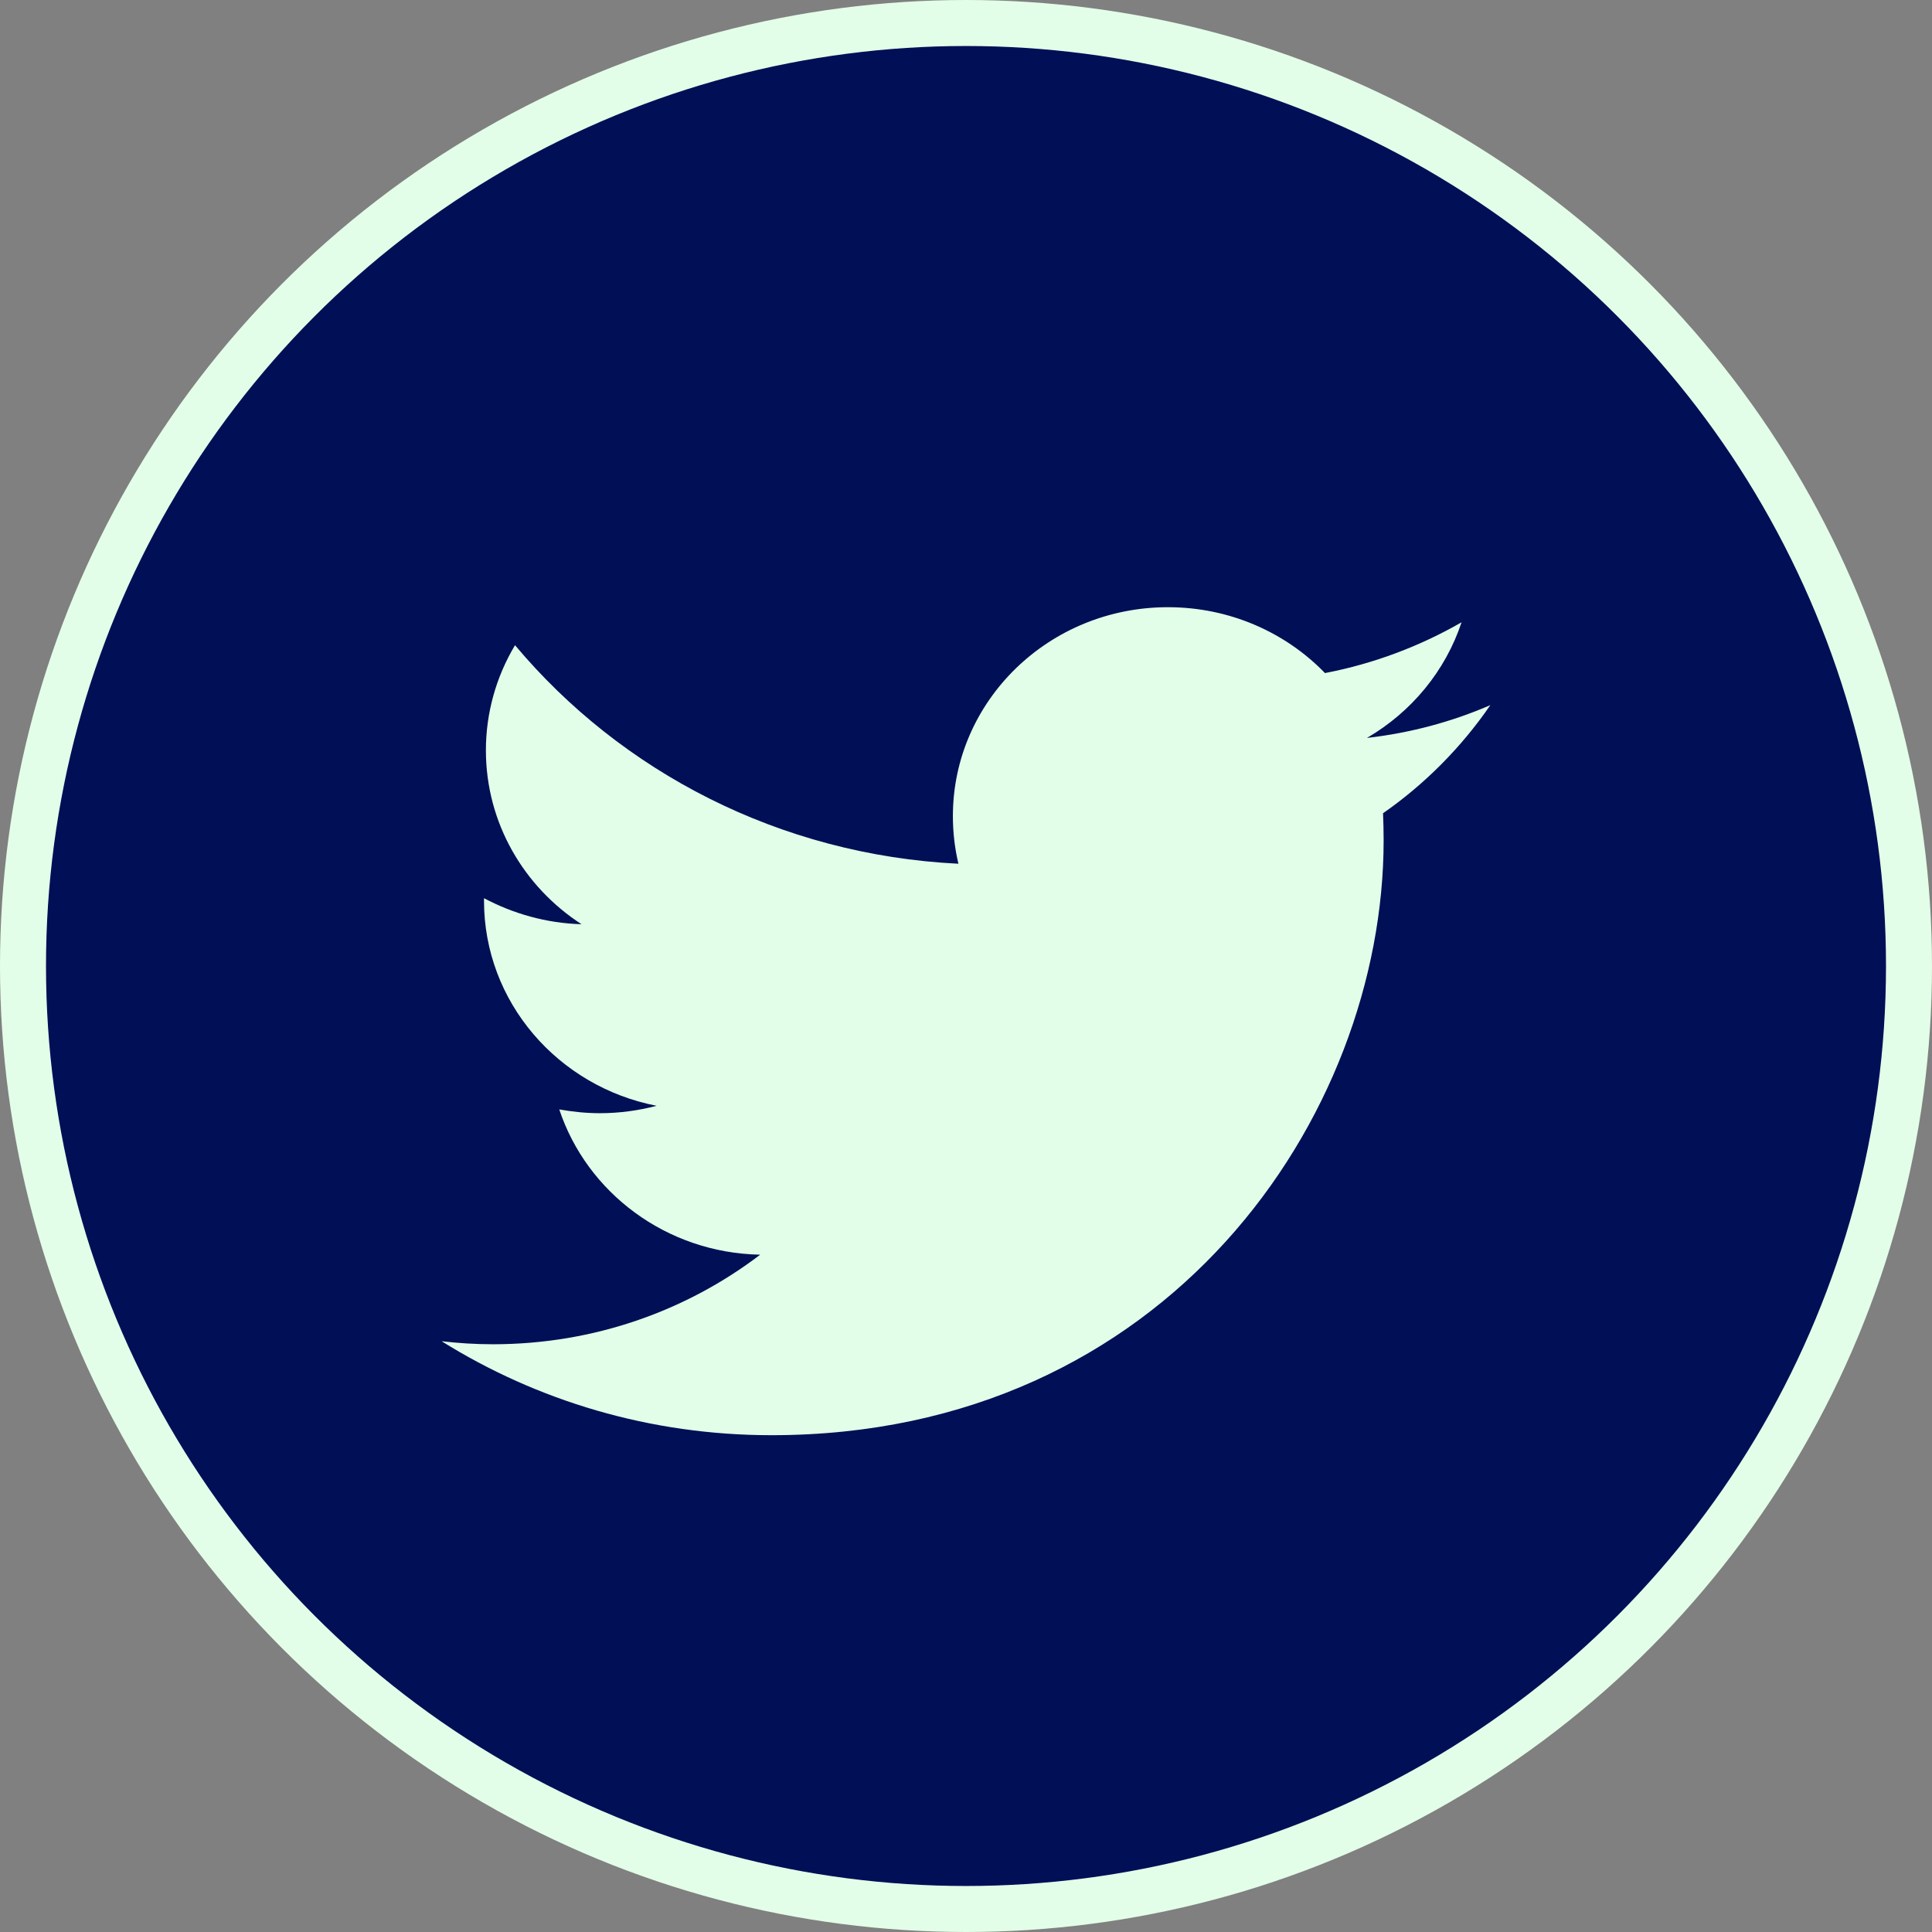
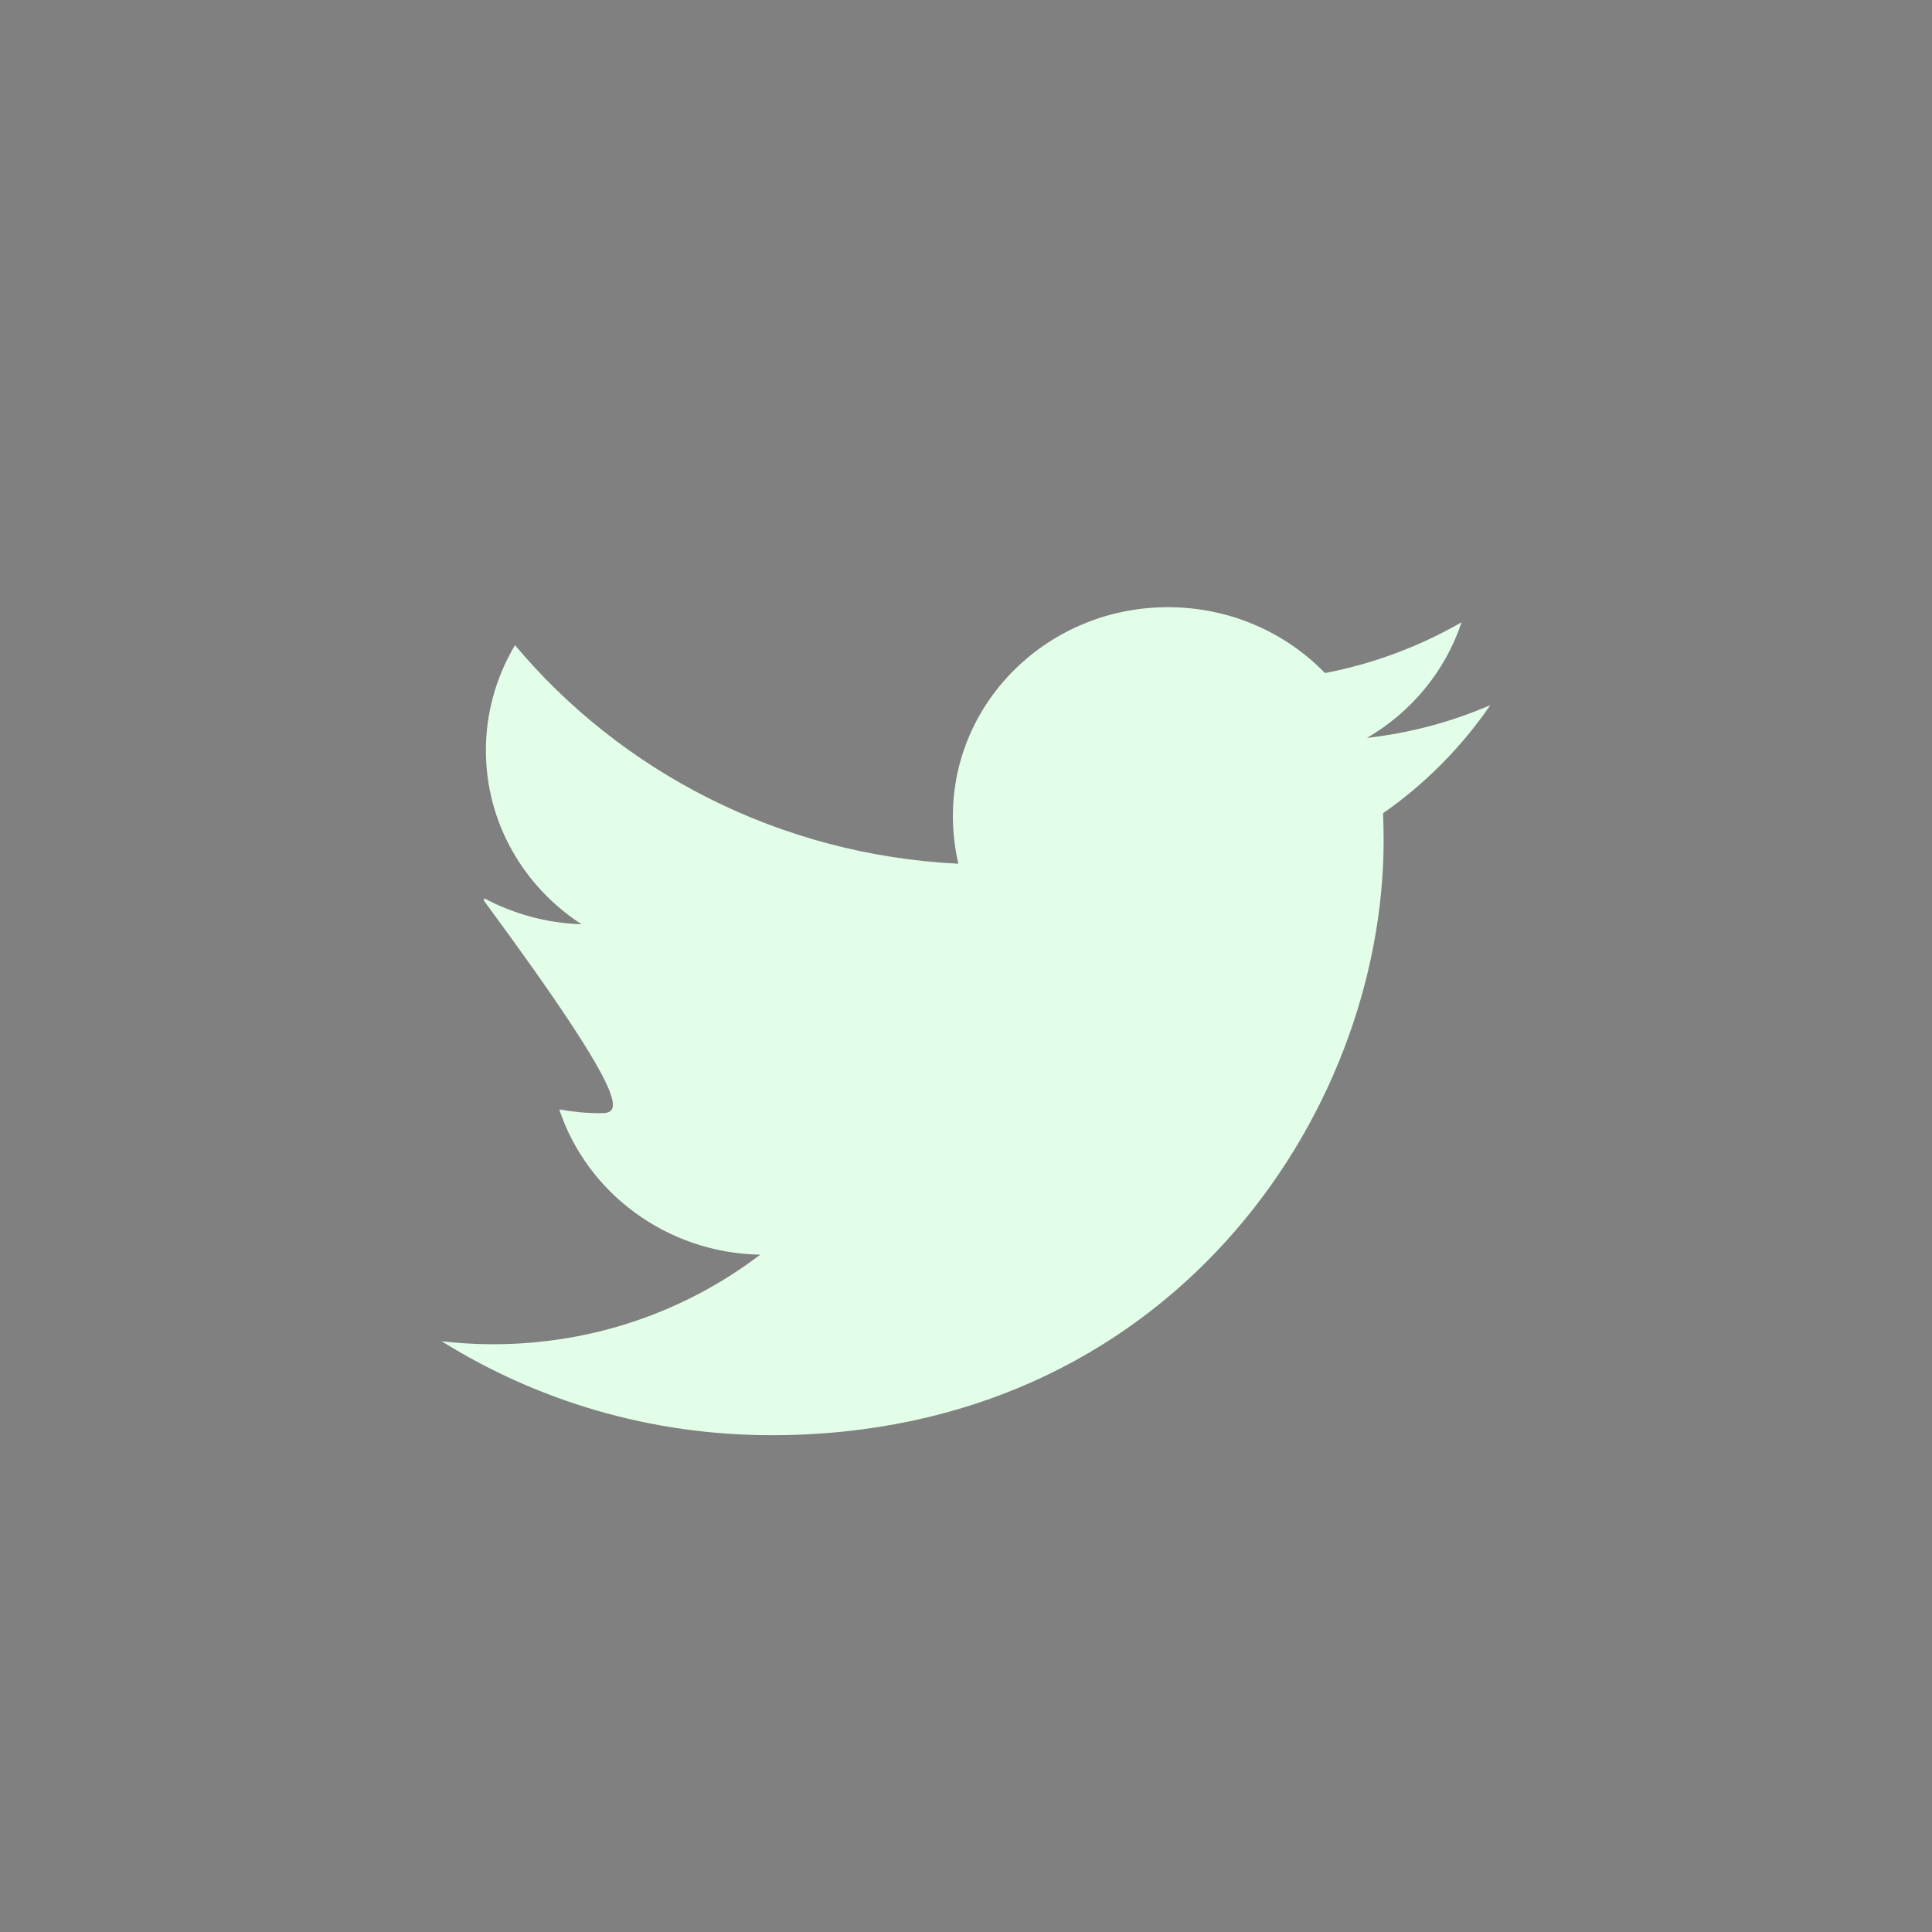
<svg xmlns="http://www.w3.org/2000/svg" width="42px" height="42px" viewBox="0 0 42 42" version="1.1">
  <rect x="0" y="0" width="42" height="42" fill="#808080" stroke="none" />
  <title>Group 4</title>
  <g id="Symbols" stroke="none" stroke-width="1" fill="none" fill-rule="evenodd">
    <g id="Footer" transform="translate(-1257, -158)">
      <g id="Group-4" transform="translate(1257, 158)">
-         <circle id="Oval" stroke="#E3FEE8" fill="#000F56" cx="21" cy="21" r="20.5" />
        <g id="twitter" transform="translate(9.6, 13.2)" fill="#E3FEE8">
-           <path d="M22.8,2.128 C21.962,2.492 21.059,2.734 20.116,2.842 C21.082,2.28 21.821,1.389 22.173,0.328 C21.27,0.847 20.267,1.228 19.204,1.432 C18.349,0.549 17.134,0 15.789,0 C13.206,0 11.115,2.034 11.115,4.542 C11.115,4.896 11.156,5.243 11.235,5.577 C7.348,5.385 3.903,3.577 1.596,0.826 C1.181,1.52 0.963,2.308 0.963,3.111 C0.963,4.686 1.786,6.079 3.042,6.892 C2.275,6.87 1.555,6.662 0.922,6.326 L0.922,6.382 C0.922,8.585 2.533,10.423 4.674,10.839 C4.282,10.942 3.868,11 3.441,11 C3.139,11 2.848,10.969 2.558,10.918 C3.156,12.722 4.882,14.038 6.926,14.076 C5.323,15.296 3.311,16.023 1.116,16.023 C0.738,16.023 0.369,16 0,15.957 C2.074,17.251 4.532,18 7.171,18 C15.772,18 20.479,11.073 20.479,5.067 C20.479,4.868 20.474,4.674 20.466,4.479 C21.379,3.844 22.171,3.042 22.798,2.13 L22.8,2.128 L22.8,2.128 Z" id="Path" />
+           <path d="M22.8,2.128 C21.962,2.492 21.059,2.734 20.116,2.842 C21.082,2.28 21.821,1.389 22.173,0.328 C21.27,0.847 20.267,1.228 19.204,1.432 C18.349,0.549 17.134,0 15.789,0 C13.206,0 11.115,2.034 11.115,4.542 C11.115,4.896 11.156,5.243 11.235,5.577 C7.348,5.385 3.903,3.577 1.596,0.826 C1.181,1.52 0.963,2.308 0.963,3.111 C0.963,4.686 1.786,6.079 3.042,6.892 C2.275,6.87 1.555,6.662 0.922,6.326 L0.922,6.382 C4.282,10.942 3.868,11 3.441,11 C3.139,11 2.848,10.969 2.558,10.918 C3.156,12.722 4.882,14.038 6.926,14.076 C5.323,15.296 3.311,16.023 1.116,16.023 C0.738,16.023 0.369,16 0,15.957 C2.074,17.251 4.532,18 7.171,18 C15.772,18 20.479,11.073 20.479,5.067 C20.479,4.868 20.474,4.674 20.466,4.479 C21.379,3.844 22.171,3.042 22.798,2.13 L22.8,2.128 L22.8,2.128 Z" id="Path" />
        </g>
      </g>
    </g>
  </g>
</svg>